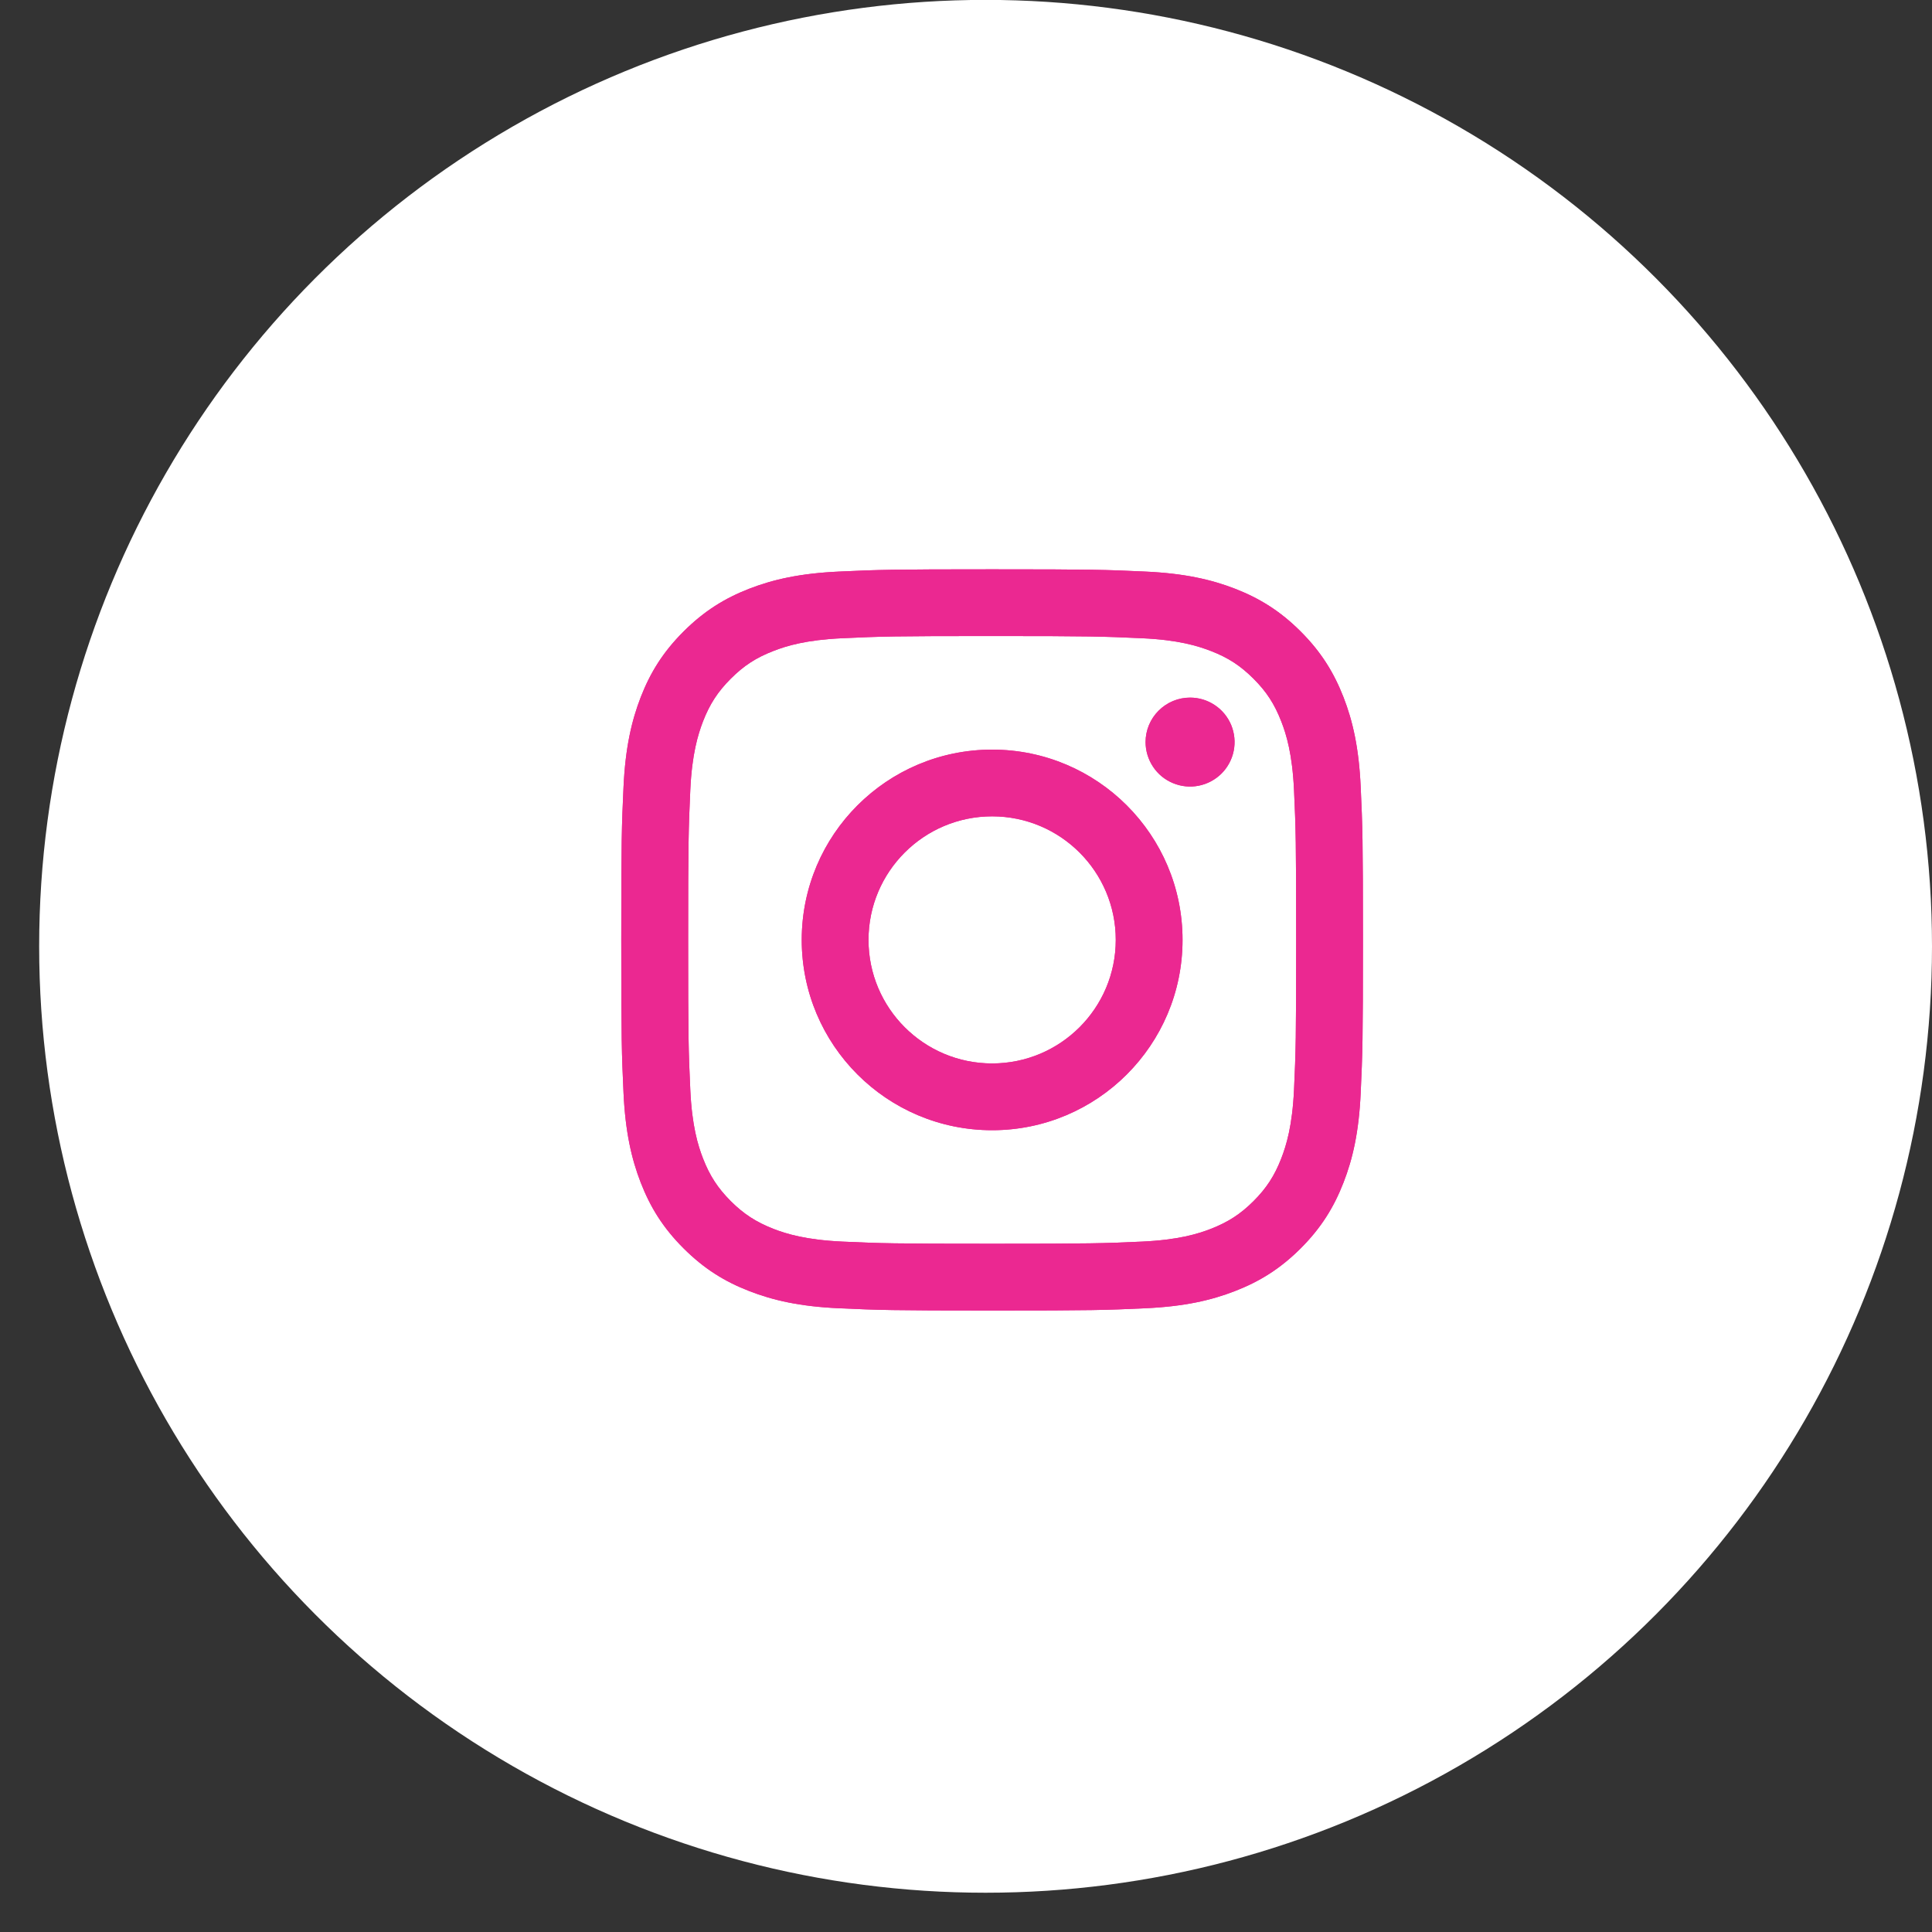
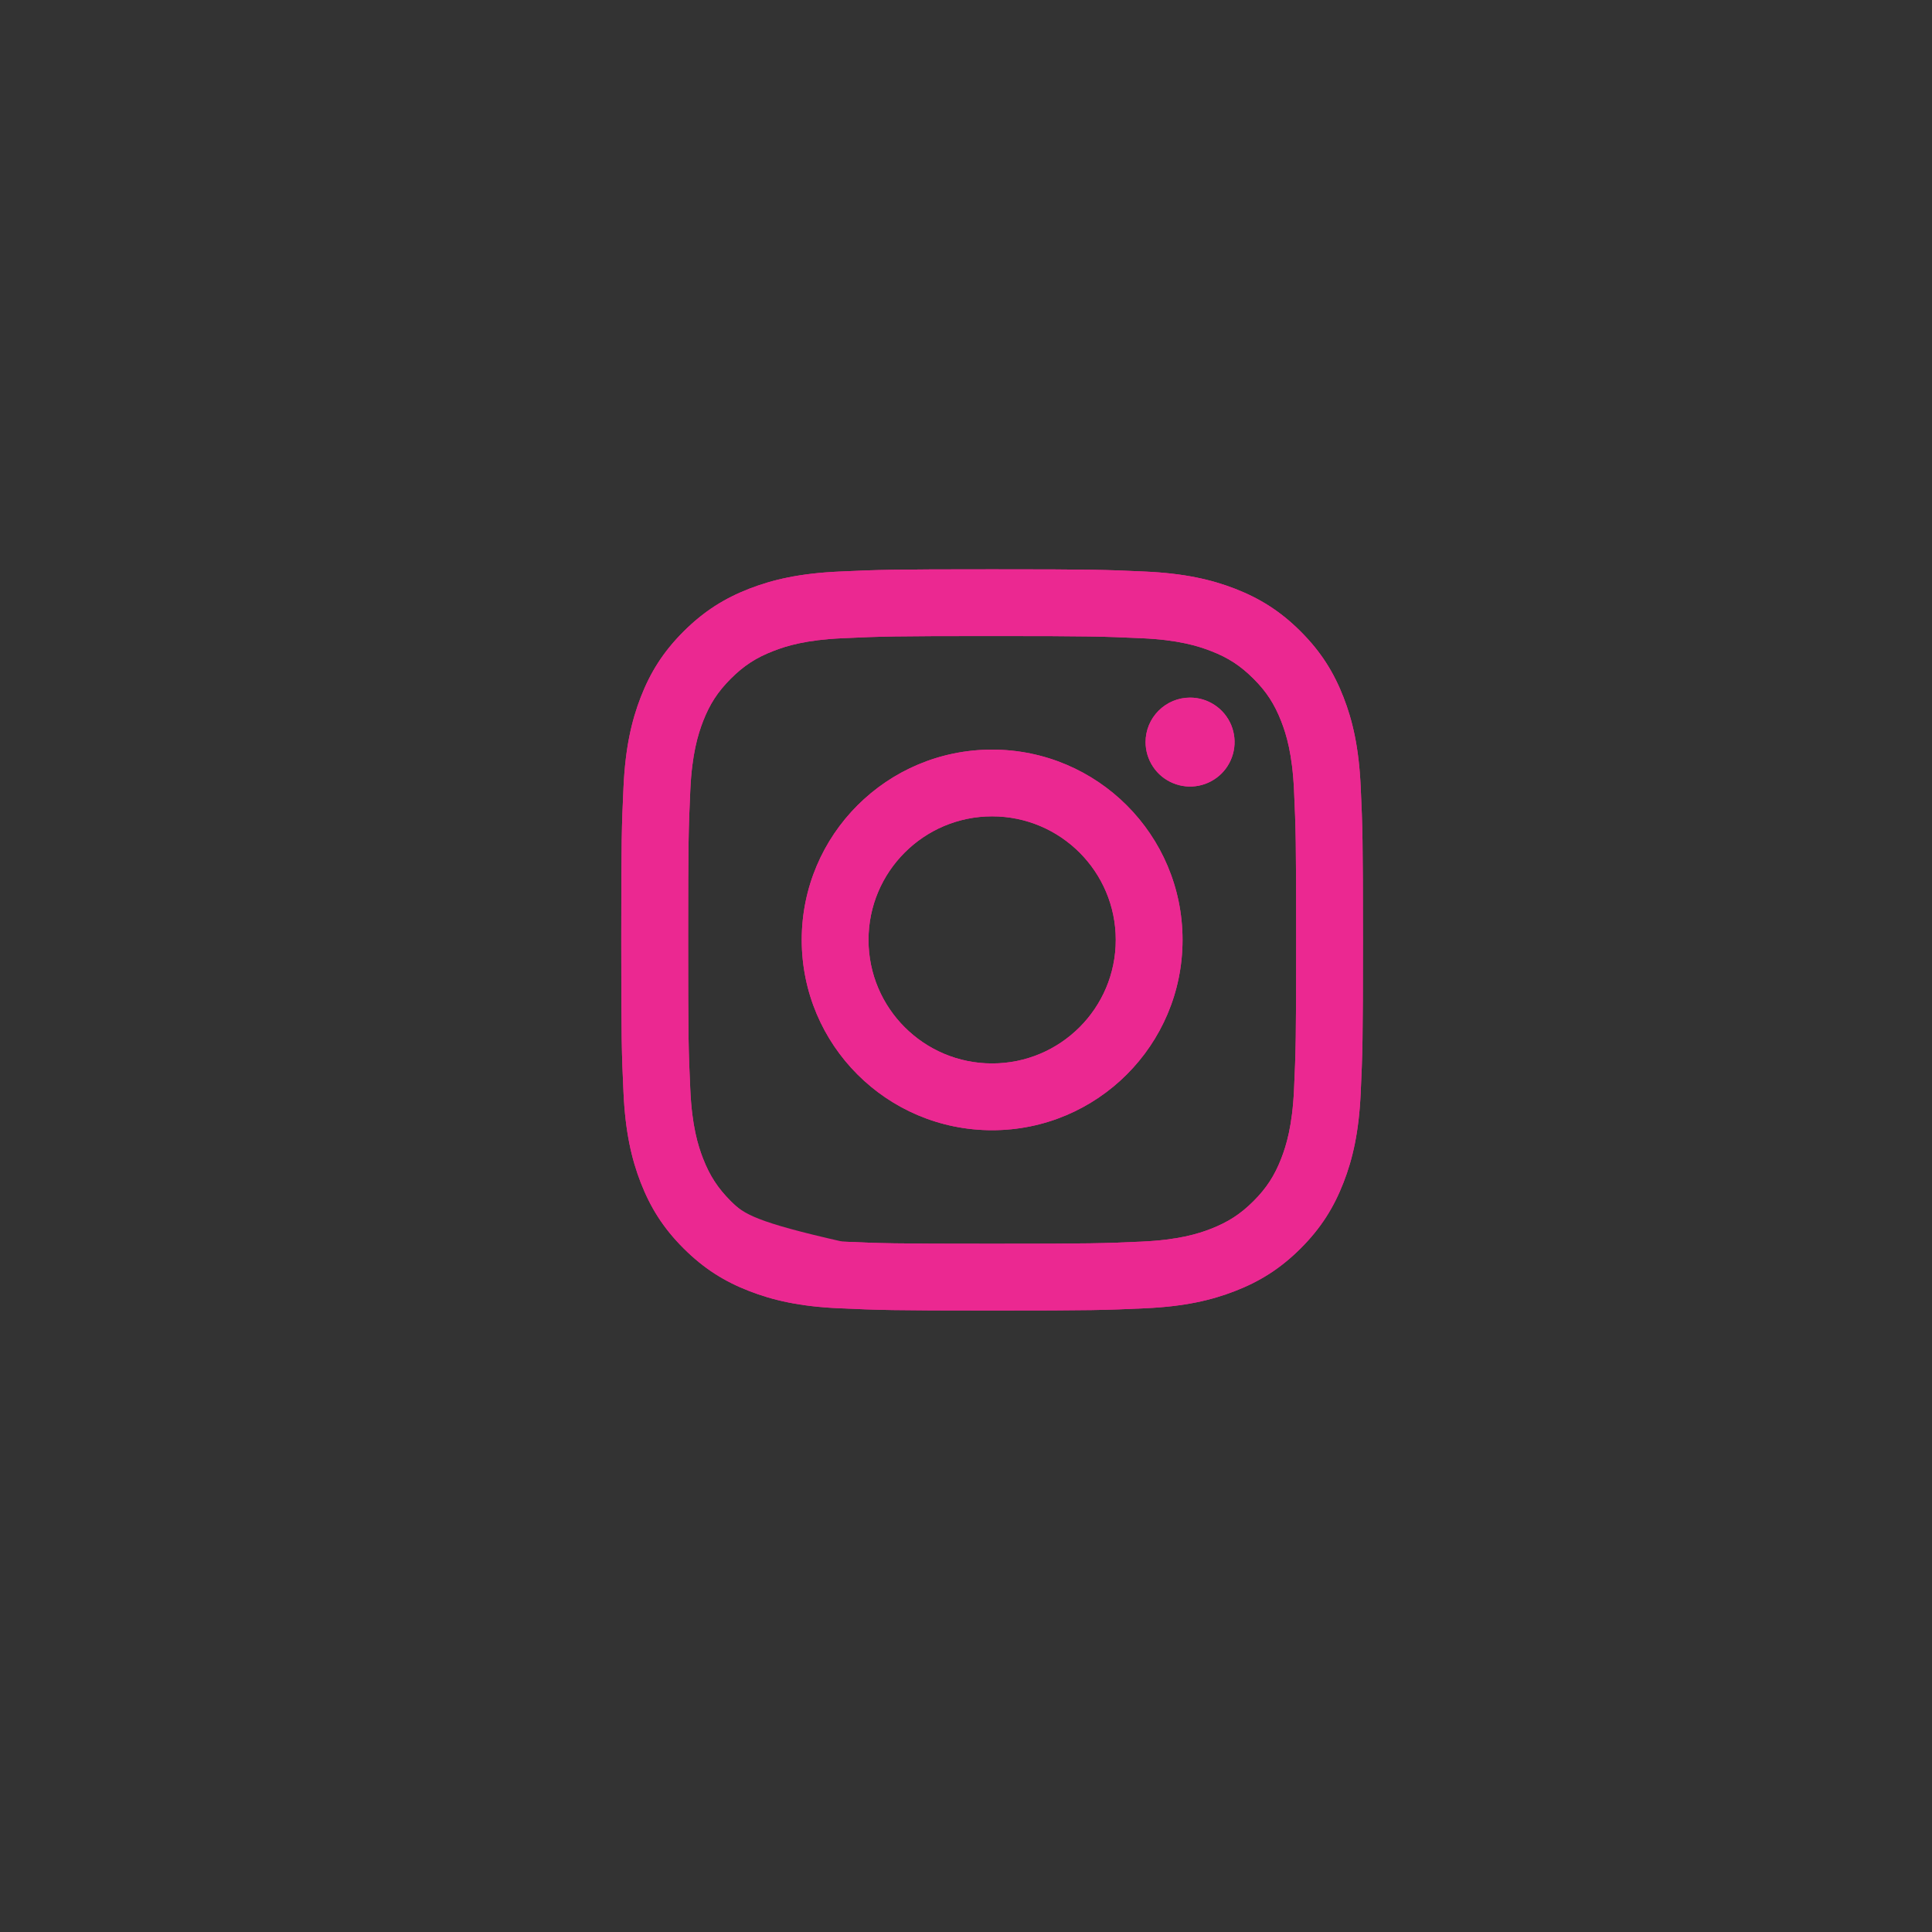
<svg xmlns="http://www.w3.org/2000/svg" width="37" height="37" viewBox="0 0 37 37" fill="none">
  <rect x="0" y="0" width="37" height="37" fill="#333333" stroke="none" />
  <g clip-path="url(#clip0_727_408693123213123)">
-     <circle cx="18.875" cy="18.123" r="18.125" fill="white" />
-     <path d="M16.633 18C16.633 16.694 17.693 15.634 19 15.634C20.308 15.634 21.368 16.694 21.368 18C21.368 19.307 20.308 20.366 19 20.366C17.693 20.366 16.633 19.307 16.633 18ZM15.354 18C15.354 20.013 16.986 21.645 19 21.645C21.014 21.645 22.647 20.013 22.647 18C22.647 15.988 21.014 14.356 19 14.356C16.986 14.356 15.354 15.988 15.354 18ZM21.939 14.211C21.939 14.38 21.989 14.544 22.083 14.685C22.176 14.825 22.309 14.934 22.465 14.998C22.621 15.063 22.792 15.08 22.957 15.047C23.123 15.014 23.274 14.933 23.394 14.814C23.513 14.695 23.594 14.543 23.627 14.378C23.66 14.213 23.643 14.042 23.579 13.886C23.514 13.73 23.405 13.597 23.265 13.504C23.125 13.41 22.96 13.36 22.792 13.36H22.791C22.565 13.36 22.349 13.45 22.189 13.61C22.029 13.769 21.939 13.986 21.939 14.211ZM16.131 23.778C15.439 23.746 15.062 23.631 14.812 23.534C14.481 23.404 14.244 23.251 13.995 23.003C13.747 22.754 13.593 22.518 13.464 22.187C13.367 21.937 13.251 21.561 13.22 20.869C13.185 20.121 13.179 19.896 13.179 18C13.179 16.105 13.186 15.881 13.22 15.132C13.251 14.44 13.368 14.065 13.464 13.814C13.593 13.483 13.747 13.246 13.995 12.998C14.244 12.749 14.48 12.595 14.812 12.467C15.062 12.369 15.439 12.254 16.131 12.223C16.88 12.188 17.105 12.181 19 12.181C20.896 12.181 21.121 12.189 21.87 12.223C22.563 12.254 22.938 12.37 23.189 12.467C23.521 12.595 23.757 12.749 24.006 12.998C24.255 13.246 24.408 13.483 24.537 13.814C24.635 14.064 24.75 14.44 24.782 15.132C24.816 15.881 24.823 16.105 24.823 18C24.823 19.896 24.816 20.12 24.782 20.869C24.75 21.561 24.634 21.937 24.537 22.187C24.408 22.518 24.254 22.755 24.006 23.003C23.758 23.251 23.521 23.404 23.189 23.534C22.939 23.631 22.563 23.746 21.87 23.778C21.122 23.812 20.897 23.819 19 23.819C17.104 23.819 16.88 23.812 16.131 23.778ZM16.072 10.946C15.316 10.98 14.8 11.1 14.348 11.275C13.881 11.457 13.486 11.7 13.091 12.094C12.695 12.489 12.453 12.884 12.271 13.351C12.096 13.803 11.976 14.319 11.941 15.074C11.906 15.831 11.898 16.073 11.898 18C11.898 19.928 11.906 20.17 11.941 20.927C11.976 21.682 12.096 22.198 12.271 22.649C12.453 23.116 12.695 23.512 13.091 23.907C13.486 24.301 13.881 24.544 14.348 24.725C14.8 24.901 15.316 25.021 16.072 25.055C16.83 25.089 17.072 25.098 19 25.098C20.929 25.098 21.171 25.09 21.928 25.055C22.684 25.021 23.201 24.901 23.652 24.725C24.119 24.544 24.515 24.301 24.91 23.907C25.305 23.512 25.547 23.116 25.729 22.649C25.905 22.198 26.025 21.682 26.059 20.927C26.094 20.169 26.102 19.928 26.102 18C26.102 16.073 26.094 15.831 26.059 15.074C26.025 14.319 25.905 13.802 25.729 13.351C25.547 12.885 25.305 12.489 24.91 12.094C24.515 11.699 24.119 11.457 23.653 11.275C23.201 11.1 22.684 10.98 21.929 10.946C21.172 10.911 20.93 10.903 19.001 10.903C17.072 10.903 16.83 10.911 16.072 10.946Z" fill="#EB2891" />
+     <path d="M16.633 18C16.633 16.694 17.693 15.634 19 15.634C20.308 15.634 21.368 16.694 21.368 18C21.368 19.307 20.308 20.366 19 20.366C17.693 20.366 16.633 19.307 16.633 18ZM15.354 18C15.354 20.013 16.986 21.645 19 21.645C21.014 21.645 22.647 20.013 22.647 18C22.647 15.988 21.014 14.356 19 14.356C16.986 14.356 15.354 15.988 15.354 18ZM21.939 14.211C21.939 14.38 21.989 14.544 22.083 14.685C22.176 14.825 22.309 14.934 22.465 14.998C22.621 15.063 22.792 15.08 22.957 15.047C23.123 15.014 23.274 14.933 23.394 14.814C23.513 14.695 23.594 14.543 23.627 14.378C23.66 14.213 23.643 14.042 23.579 13.886C23.514 13.73 23.405 13.597 23.265 13.504C23.125 13.41 22.96 13.36 22.792 13.36H22.791C22.565 13.36 22.349 13.45 22.189 13.61C22.029 13.769 21.939 13.986 21.939 14.211ZM16.131 23.778C14.481 23.404 14.244 23.251 13.995 23.003C13.747 22.754 13.593 22.518 13.464 22.187C13.367 21.937 13.251 21.561 13.22 20.869C13.185 20.121 13.179 19.896 13.179 18C13.179 16.105 13.186 15.881 13.22 15.132C13.251 14.44 13.368 14.065 13.464 13.814C13.593 13.483 13.747 13.246 13.995 12.998C14.244 12.749 14.48 12.595 14.812 12.467C15.062 12.369 15.439 12.254 16.131 12.223C16.88 12.188 17.105 12.181 19 12.181C20.896 12.181 21.121 12.189 21.87 12.223C22.563 12.254 22.938 12.37 23.189 12.467C23.521 12.595 23.757 12.749 24.006 12.998C24.255 13.246 24.408 13.483 24.537 13.814C24.635 14.064 24.75 14.44 24.782 15.132C24.816 15.881 24.823 16.105 24.823 18C24.823 19.896 24.816 20.12 24.782 20.869C24.75 21.561 24.634 21.937 24.537 22.187C24.408 22.518 24.254 22.755 24.006 23.003C23.758 23.251 23.521 23.404 23.189 23.534C22.939 23.631 22.563 23.746 21.87 23.778C21.122 23.812 20.897 23.819 19 23.819C17.104 23.819 16.88 23.812 16.131 23.778ZM16.072 10.946C15.316 10.98 14.8 11.1 14.348 11.275C13.881 11.457 13.486 11.7 13.091 12.094C12.695 12.489 12.453 12.884 12.271 13.351C12.096 13.803 11.976 14.319 11.941 15.074C11.906 15.831 11.898 16.073 11.898 18C11.898 19.928 11.906 20.17 11.941 20.927C11.976 21.682 12.096 22.198 12.271 22.649C12.453 23.116 12.695 23.512 13.091 23.907C13.486 24.301 13.881 24.544 14.348 24.725C14.8 24.901 15.316 25.021 16.072 25.055C16.83 25.089 17.072 25.098 19 25.098C20.929 25.098 21.171 25.09 21.928 25.055C22.684 25.021 23.201 24.901 23.652 24.725C24.119 24.544 24.515 24.301 24.91 23.907C25.305 23.512 25.547 23.116 25.729 22.649C25.905 22.198 26.025 21.682 26.059 20.927C26.094 20.169 26.102 19.928 26.102 18C26.102 16.073 26.094 15.831 26.059 15.074C26.025 14.319 25.905 13.802 25.729 13.351C25.547 12.885 25.305 12.489 24.91 12.094C24.515 11.699 24.119 11.457 23.653 11.275C23.201 11.1 22.684 10.98 21.929 10.946C21.172 10.911 20.93 10.903 19.001 10.903C17.072 10.903 16.83 10.911 16.072 10.946Z" fill="#EB2891" />
    <path d="M16.633 18C16.633 16.694 17.693 15.634 19 15.634C20.308 15.634 21.368 16.694 21.368 18C21.368 19.307 20.308 20.366 19 20.366C17.693 20.366 16.633 19.307 16.633 18ZM15.354 18C15.354 20.013 16.986 21.645 19 21.645C21.014 21.645 22.647 20.013 22.647 18C22.647 15.988 21.014 14.356 19 14.356C16.986 14.356 15.354 15.988 15.354 18ZM21.939 14.211C21.939 14.38 21.989 14.544 22.083 14.685C22.176 14.825 22.309 14.934 22.465 14.998C22.621 15.063 22.792 15.08 22.957 15.047C23.123 15.014 23.274 14.933 23.394 14.814C23.513 14.695 23.594 14.543 23.627 14.378C23.66 14.213 23.643 14.042 23.579 13.886C23.514 13.73 23.405 13.597 23.265 13.504C23.125 13.41 22.96 13.36 22.792 13.36H22.791C22.565 13.36 22.349 13.45 22.189 13.61C22.029 13.769 21.939 13.986 21.939 14.211ZM16.131 23.778C15.439 23.746 15.062 23.631 14.812 23.534C14.481 23.404 14.244 23.251 13.995 23.003C13.747 22.754 13.593 22.518 13.464 22.187C13.367 21.937 13.251 21.561 13.22 20.869C13.185 20.121 13.179 19.896 13.179 18C13.179 16.105 13.186 15.881 13.22 15.132C13.251 14.44 13.368 14.065 13.464 13.814C13.593 13.483 13.747 13.246 13.995 12.998C14.244 12.749 14.48 12.595 14.812 12.467C15.062 12.369 15.439 12.254 16.131 12.223C16.88 12.188 17.105 12.181 19 12.181C20.896 12.181 21.121 12.189 21.87 12.223C22.563 12.254 22.938 12.37 23.189 12.467C23.521 12.595 23.757 12.749 24.006 12.998C24.255 13.246 24.408 13.483 24.537 13.814C24.635 14.064 24.75 14.44 24.782 15.132C24.816 15.881 24.823 16.105 24.823 18C24.823 19.896 24.816 20.12 24.782 20.869C24.75 21.561 24.634 21.937 24.537 22.187C24.408 22.518 24.254 22.755 24.006 23.003C23.758 23.251 23.521 23.404 23.189 23.534C22.939 23.631 22.563 23.746 21.87 23.778C21.122 23.812 20.897 23.819 19 23.819C17.104 23.819 16.88 23.812 16.131 23.778ZM16.072 10.946C15.316 10.98 14.8 11.1 14.348 11.275C13.881 11.457 13.486 11.7 13.091 12.094C12.695 12.489 12.453 12.884 12.271 13.351C12.096 13.803 11.976 14.319 11.941 15.074C11.906 15.831 11.898 16.073 11.898 18C11.898 19.928 11.906 20.17 11.941 20.927C11.976 21.682 12.096 22.198 12.271 22.649C12.453 23.116 12.695 23.512 13.091 23.907C13.486 24.301 13.881 24.544 14.348 24.725C14.8 24.901 15.316 25.021 16.072 25.055C16.83 25.089 17.072 25.098 19 25.098C20.929 25.098 21.171 25.09 21.928 25.055C22.684 25.021 23.201 24.901 23.652 24.725C24.119 24.544 24.515 24.301 24.91 23.907C25.305 23.512 25.547 23.116 25.729 22.649C25.905 22.198 26.025 21.682 26.059 20.927C26.094 20.169 26.102 19.928 26.102 18C26.102 16.073 26.094 15.831 26.059 15.074C26.025 14.319 25.905 13.802 25.729 13.351C25.547 12.885 25.305 12.489 24.91 12.094C24.515 11.699 24.119 11.457 23.653 11.275C23.201 11.1 22.684 10.98 21.929 10.946C21.172 10.911 20.93 10.903 19.001 10.903C17.072 10.903 16.83 10.911 16.072 10.946Z" fill="#EB2891" />
  </g>
  <defs>
    <clipPath id="clip0_727_408693123213123">
      <rect width="36.25" height="36.25" fill="white" transform="translate(0.75 -0.002)" />
    </clipPath>
  </defs>
</svg>